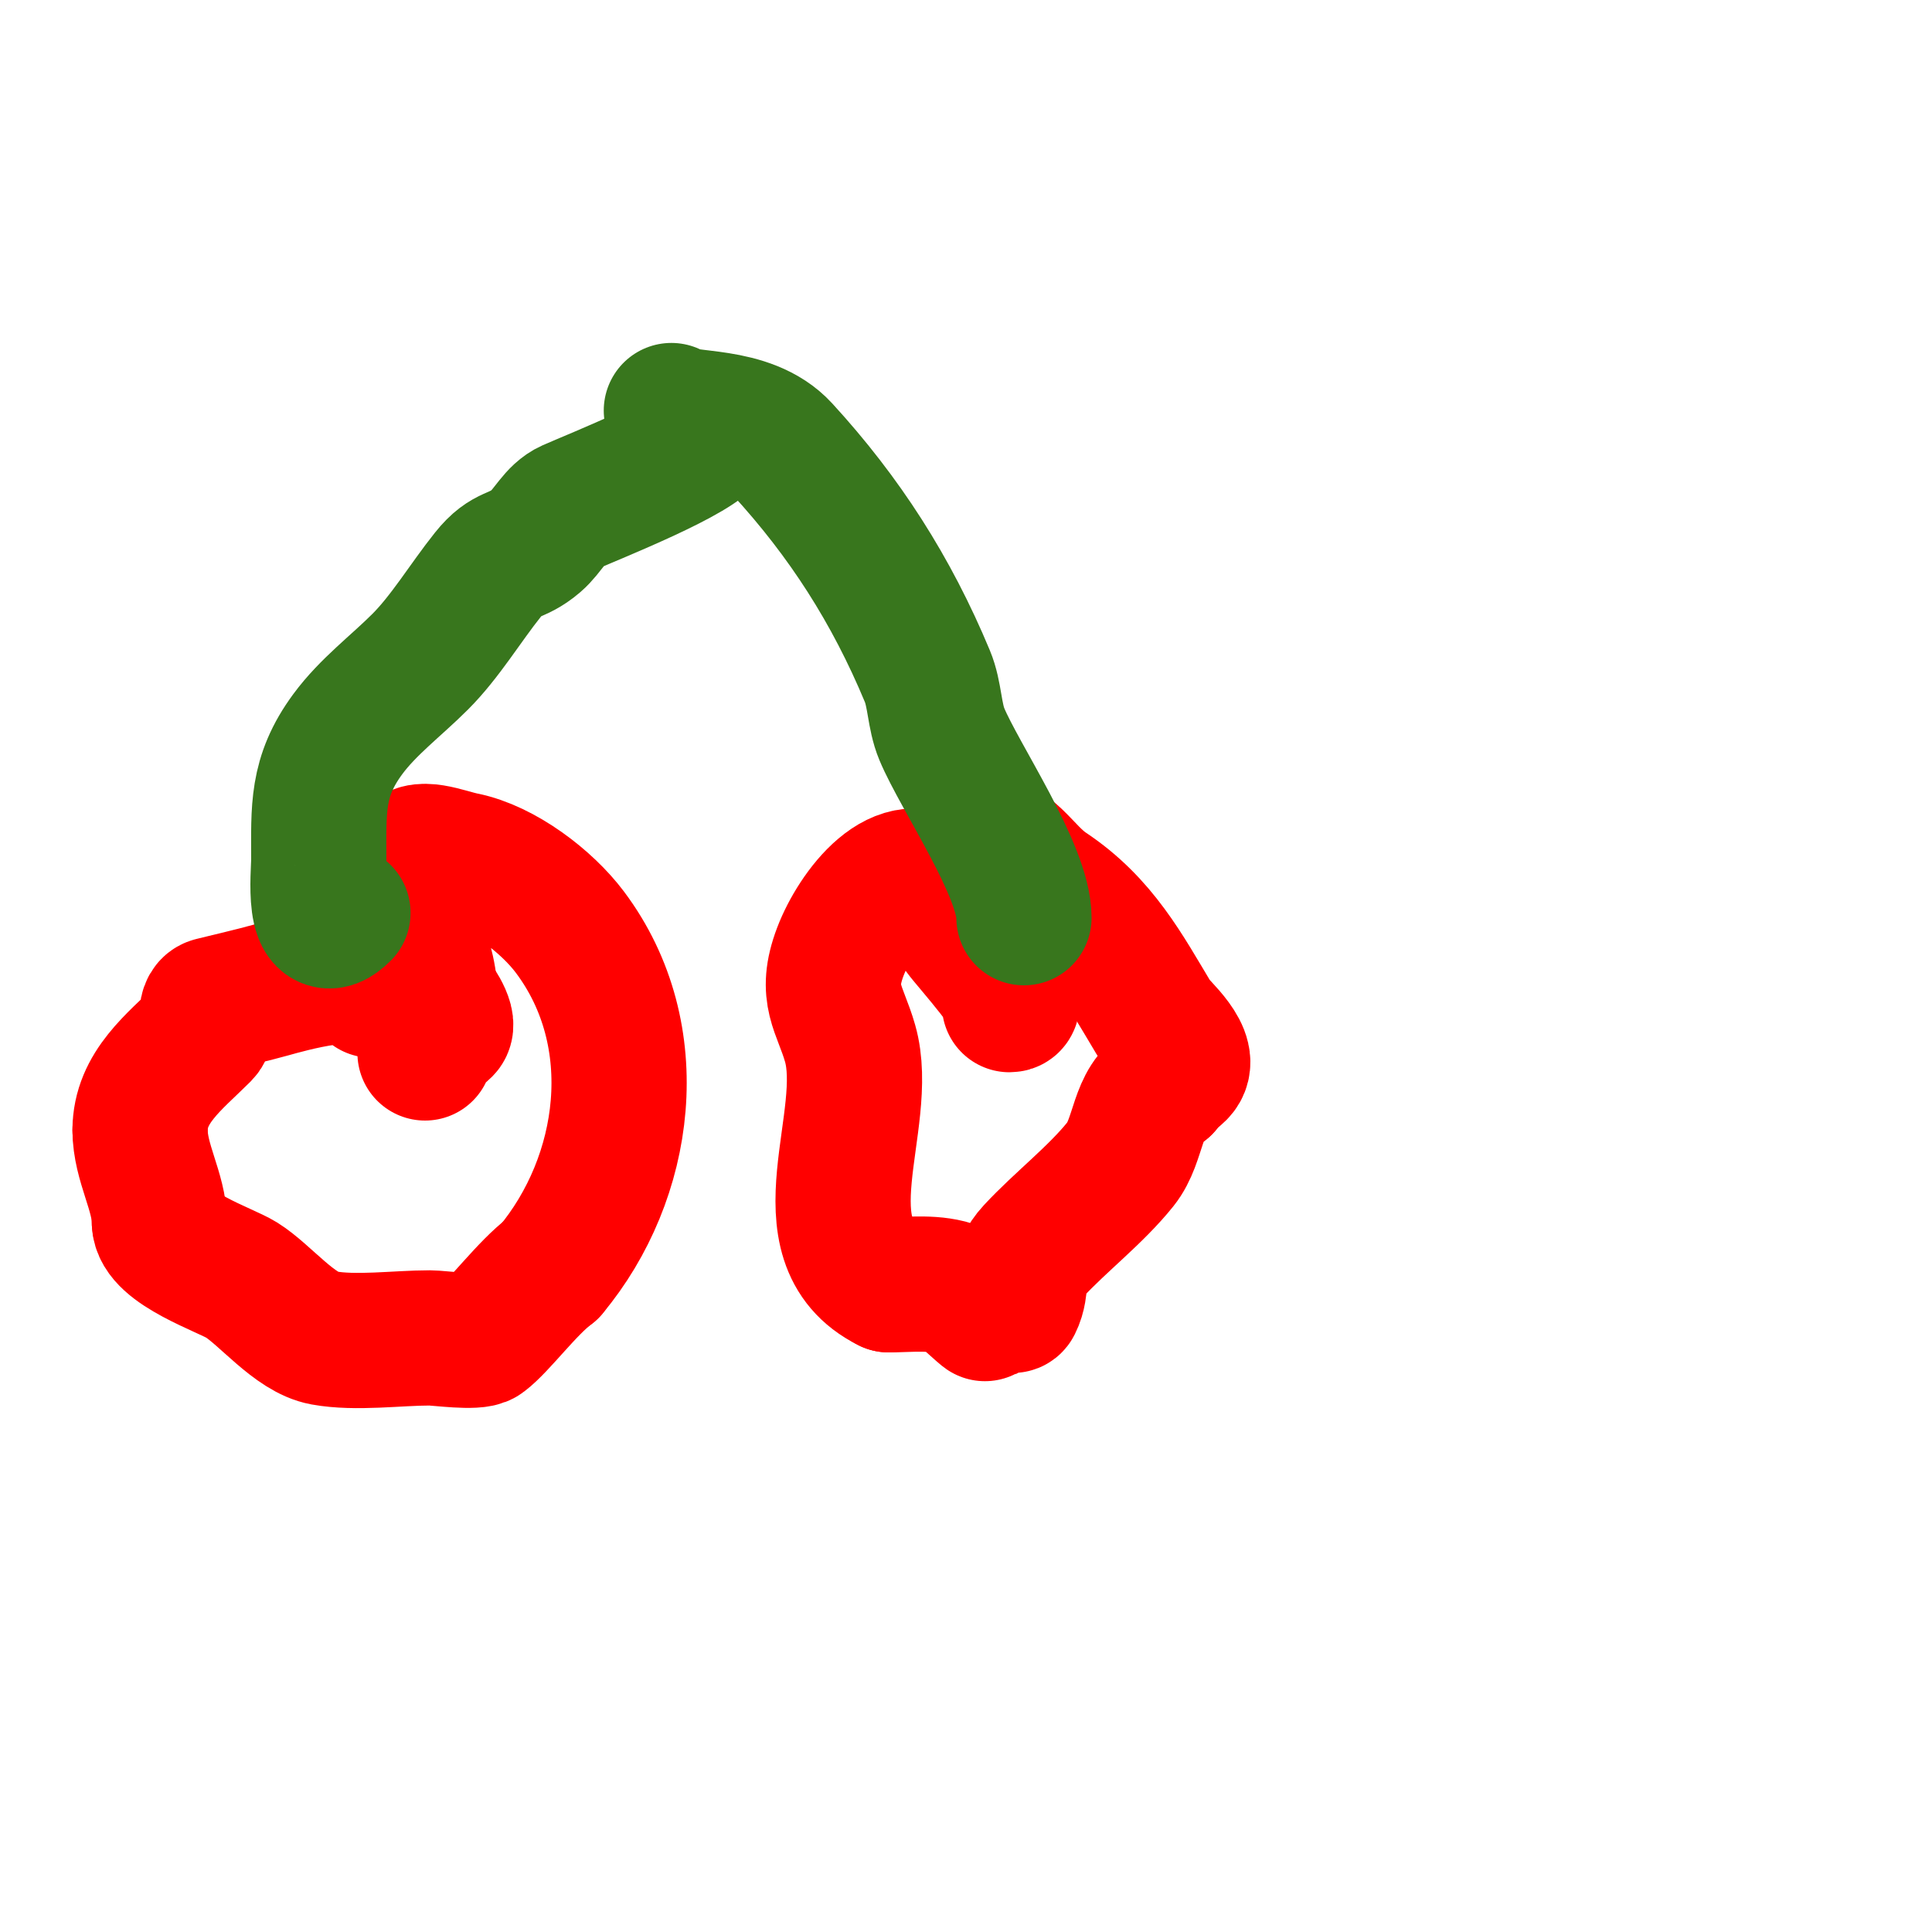
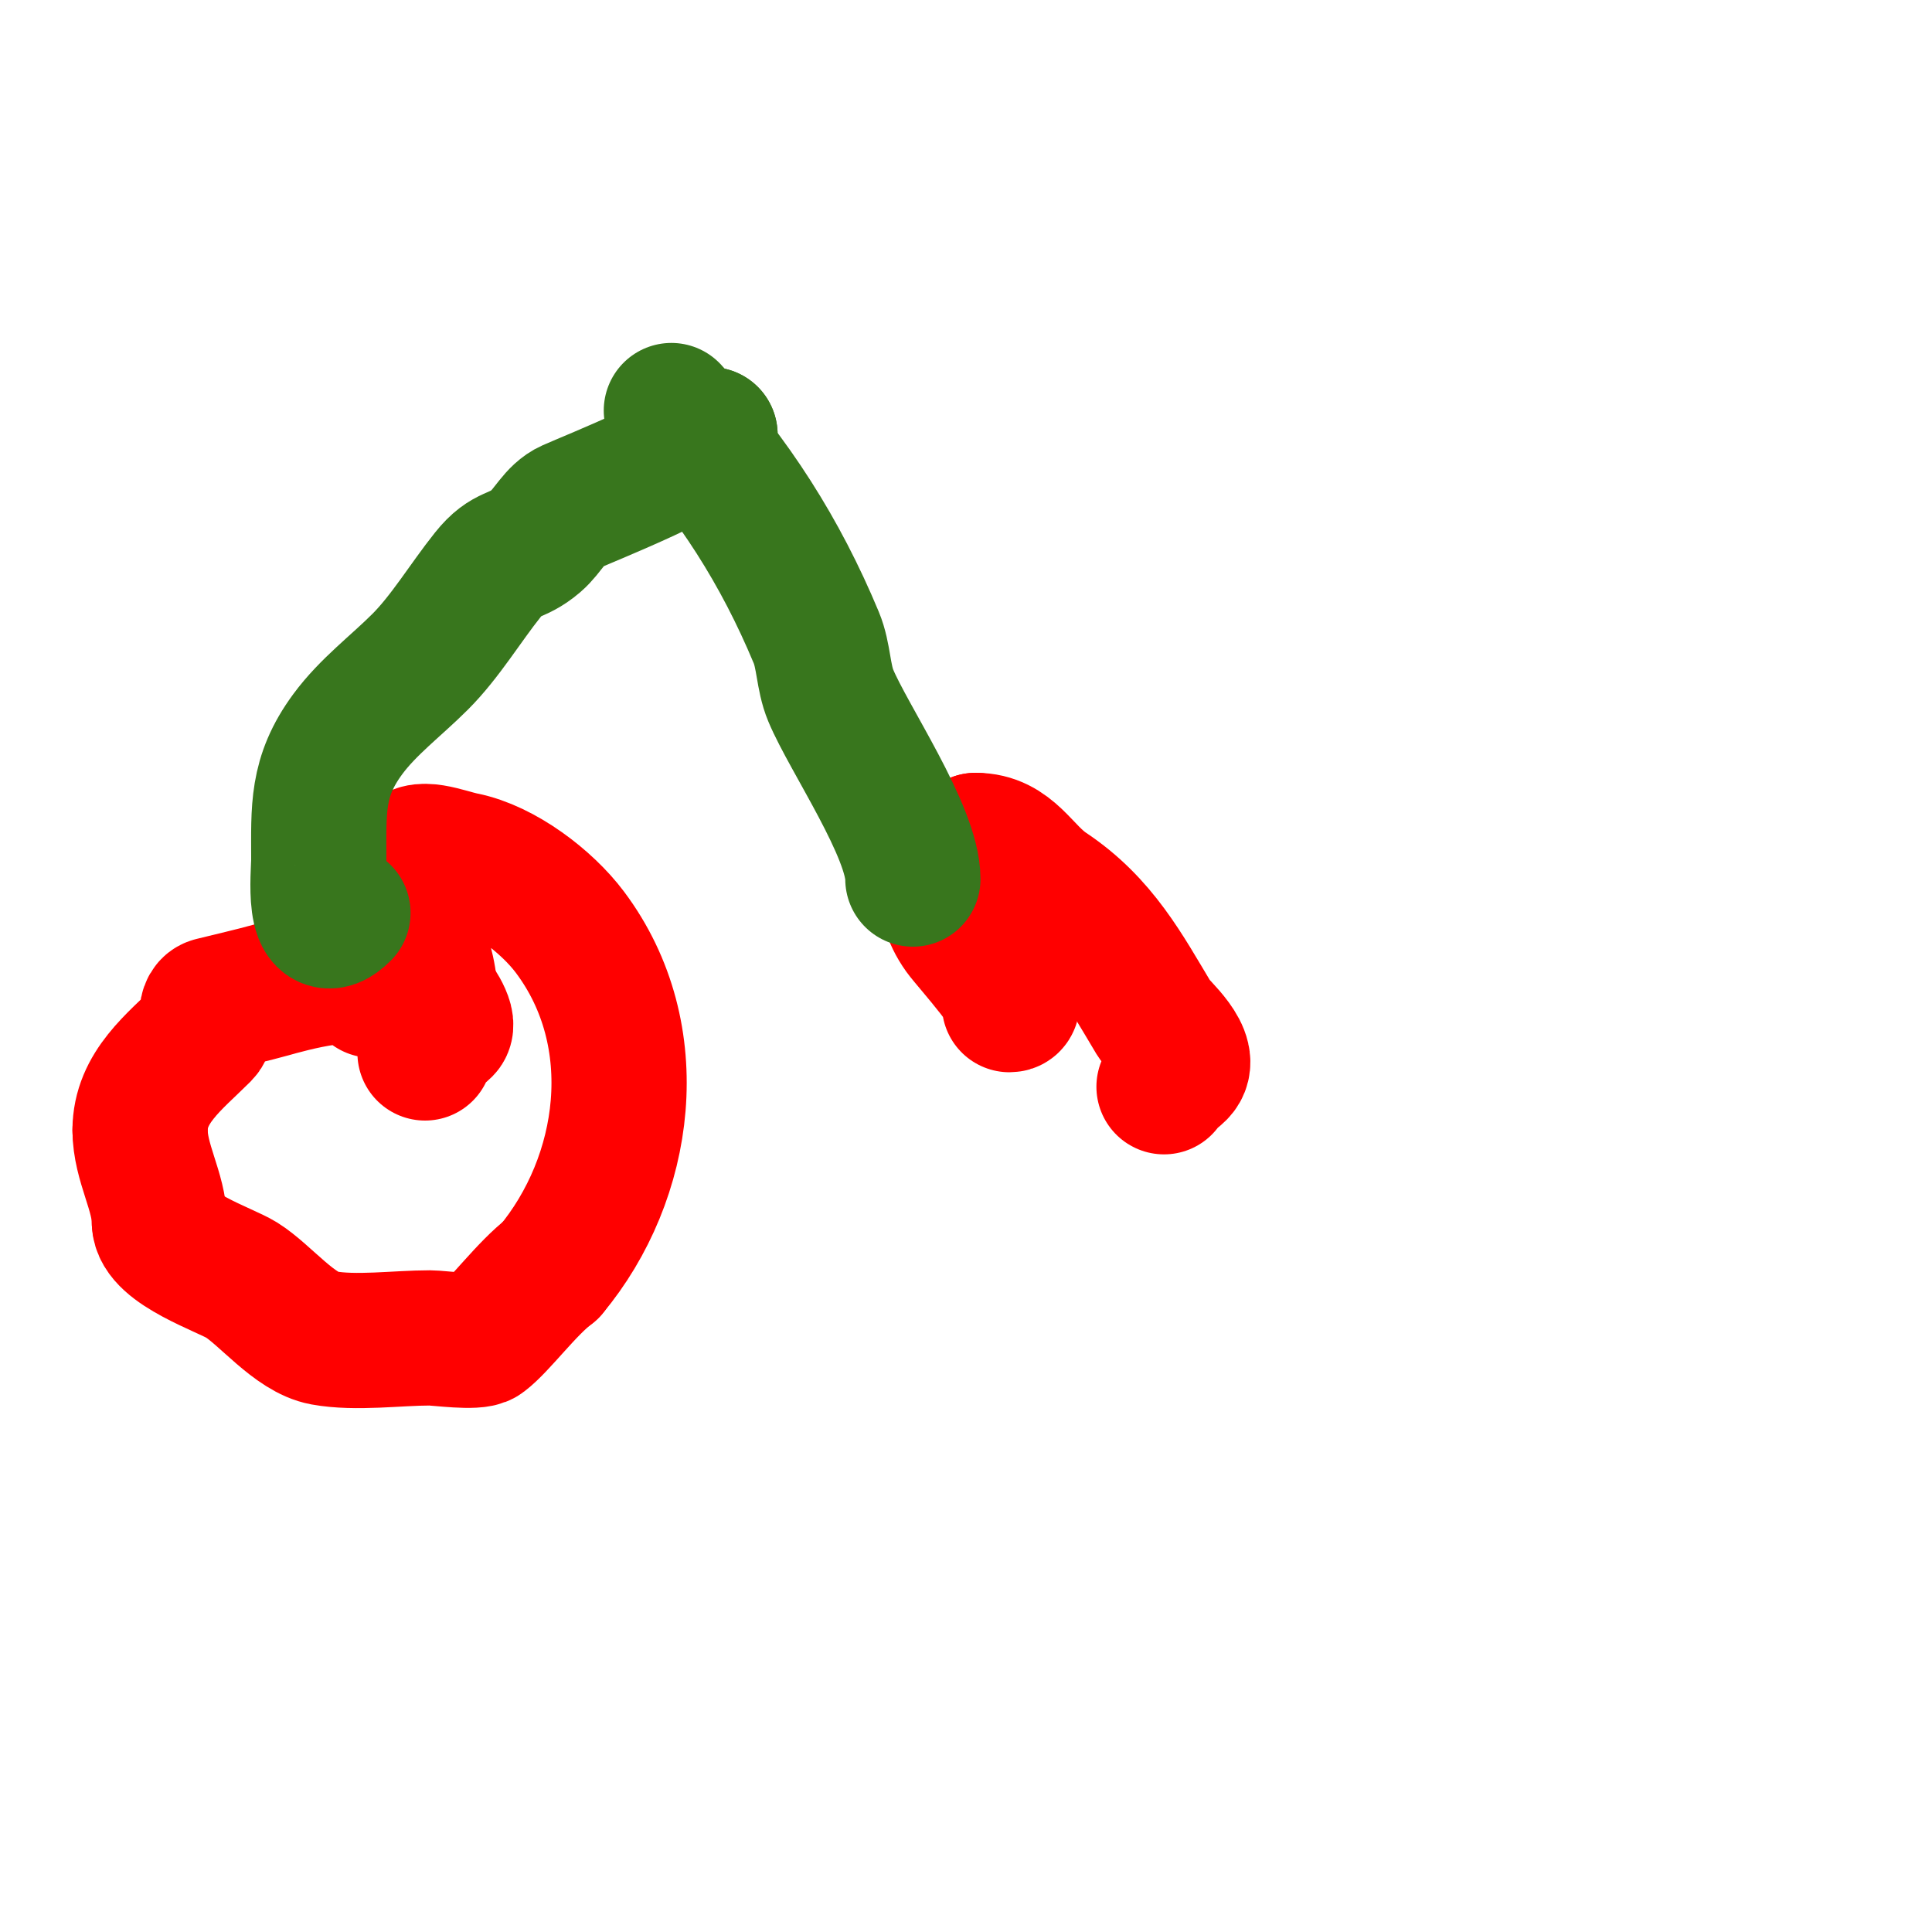
<svg xmlns="http://www.w3.org/2000/svg" viewBox="0 0 400 400" version="1.1">
  <g fill="none" stroke="#ff0000" stroke-width="28" stroke-linecap="round" stroke-linejoin="round">
    <path d="M77,205c0,-6.076 -18.041,-0.822 -21,0c-3.973,1.104 -8,2 -12,3c-2.045,0.511 -0.509,4.509 -2,6c-5.821,5.821 -13,11.11 -13,20" />
    <path d="M29,234c0,6.689 4,12.835 4,19" />
    <path d="M33,253c0,5.402 13.682,9.926 17,12c4.947,3.092 11.002,10.91 17,12c6.671,1.213 15.232,0 22,0c1.811,0 9.525,1.106 11,0c3.474,-2.605 9.067,-10.3 14,-14" />
    <path d="M114,263c15.885,-19.062 20.069,-48.574 4,-70c-4.786,-6.381 -13.925,-13.385 -22,-15c-3.595,-0.719 -9.841,-3.479 -11,0c-2.997,8.99 4,19.147 4,28" />
    <path d="M89,206c0.636,0.636 4.323,5.677 3,7c-2.181,2.181 -4,1.351 -4,5" />
-     <path d="M195,184c-8.187,-8.187 -17.835,4.693 -21,13c-3.383,8.881 -0.076,11.735 2,19c4.561,15.962 -10.387,40.806 8,50" />
-     <path d="M184,266c4.456,0 9.731,-0.708 14,1c0.954,0.382 5.835,5.082 6,5c1.333,-0.667 0.946,-2.946 2,-4c1.054,-1.054 3.333,3.333 4,2c1.927,-3.854 0.009,-6.702 4,-11c5.656,-6.091 12.864,-11.58 18,-18c3.996,-4.995 3.241,-13.12 9,-16" />
    <path d="M241,225c0.632,-1.265 2,-2 3,-3c3.383,-3.383 -4.079,-9.466 -5,-11c-6.109,-10.182 -11.106,-19.737 -22,-27c-5.43,-3.62 -7.712,-10 -15,-10" />
    <path d="M202,174c-6.747,4.498 -7.905,12.132 -3,19c1.544,2.162 13.233,15 10,15" />
  </g>
  <g fill="none" stroke="#38761d" stroke-width="28" stroke-linecap="round" stroke-linejoin="round">
    <path d="M71,189c-6.55,6.55 -5,-8.172 -5,-11c0,-10.449 -0.536,-17.13 6,-26c4.195,-5.693 10,-10 15,-15c5.192,-5.192 9.411,-12.263 14,-18c3.989,-4.986 5.707,-3.32 10,-7c2.505,-2.147 3.985,-5.66 7,-7c5.257,-2.336 26.945,-10.89 29,-15" />
    <path d="M147,90l0,0" />
-     <path d="M139,85c2.342,2.342 15.816,0.163 23,8c12.9,14.073 22.565,29.155 30,47c1.586,3.806 1.414,8.194 3,12c3.668,8.804 17,28.232 17,38" />
+     <path d="M139,85c12.9,14.073 22.565,29.155 30,47c1.586,3.806 1.414,8.194 3,12c3.668,8.804 17,28.232 17,38" />
  </g>
</svg>